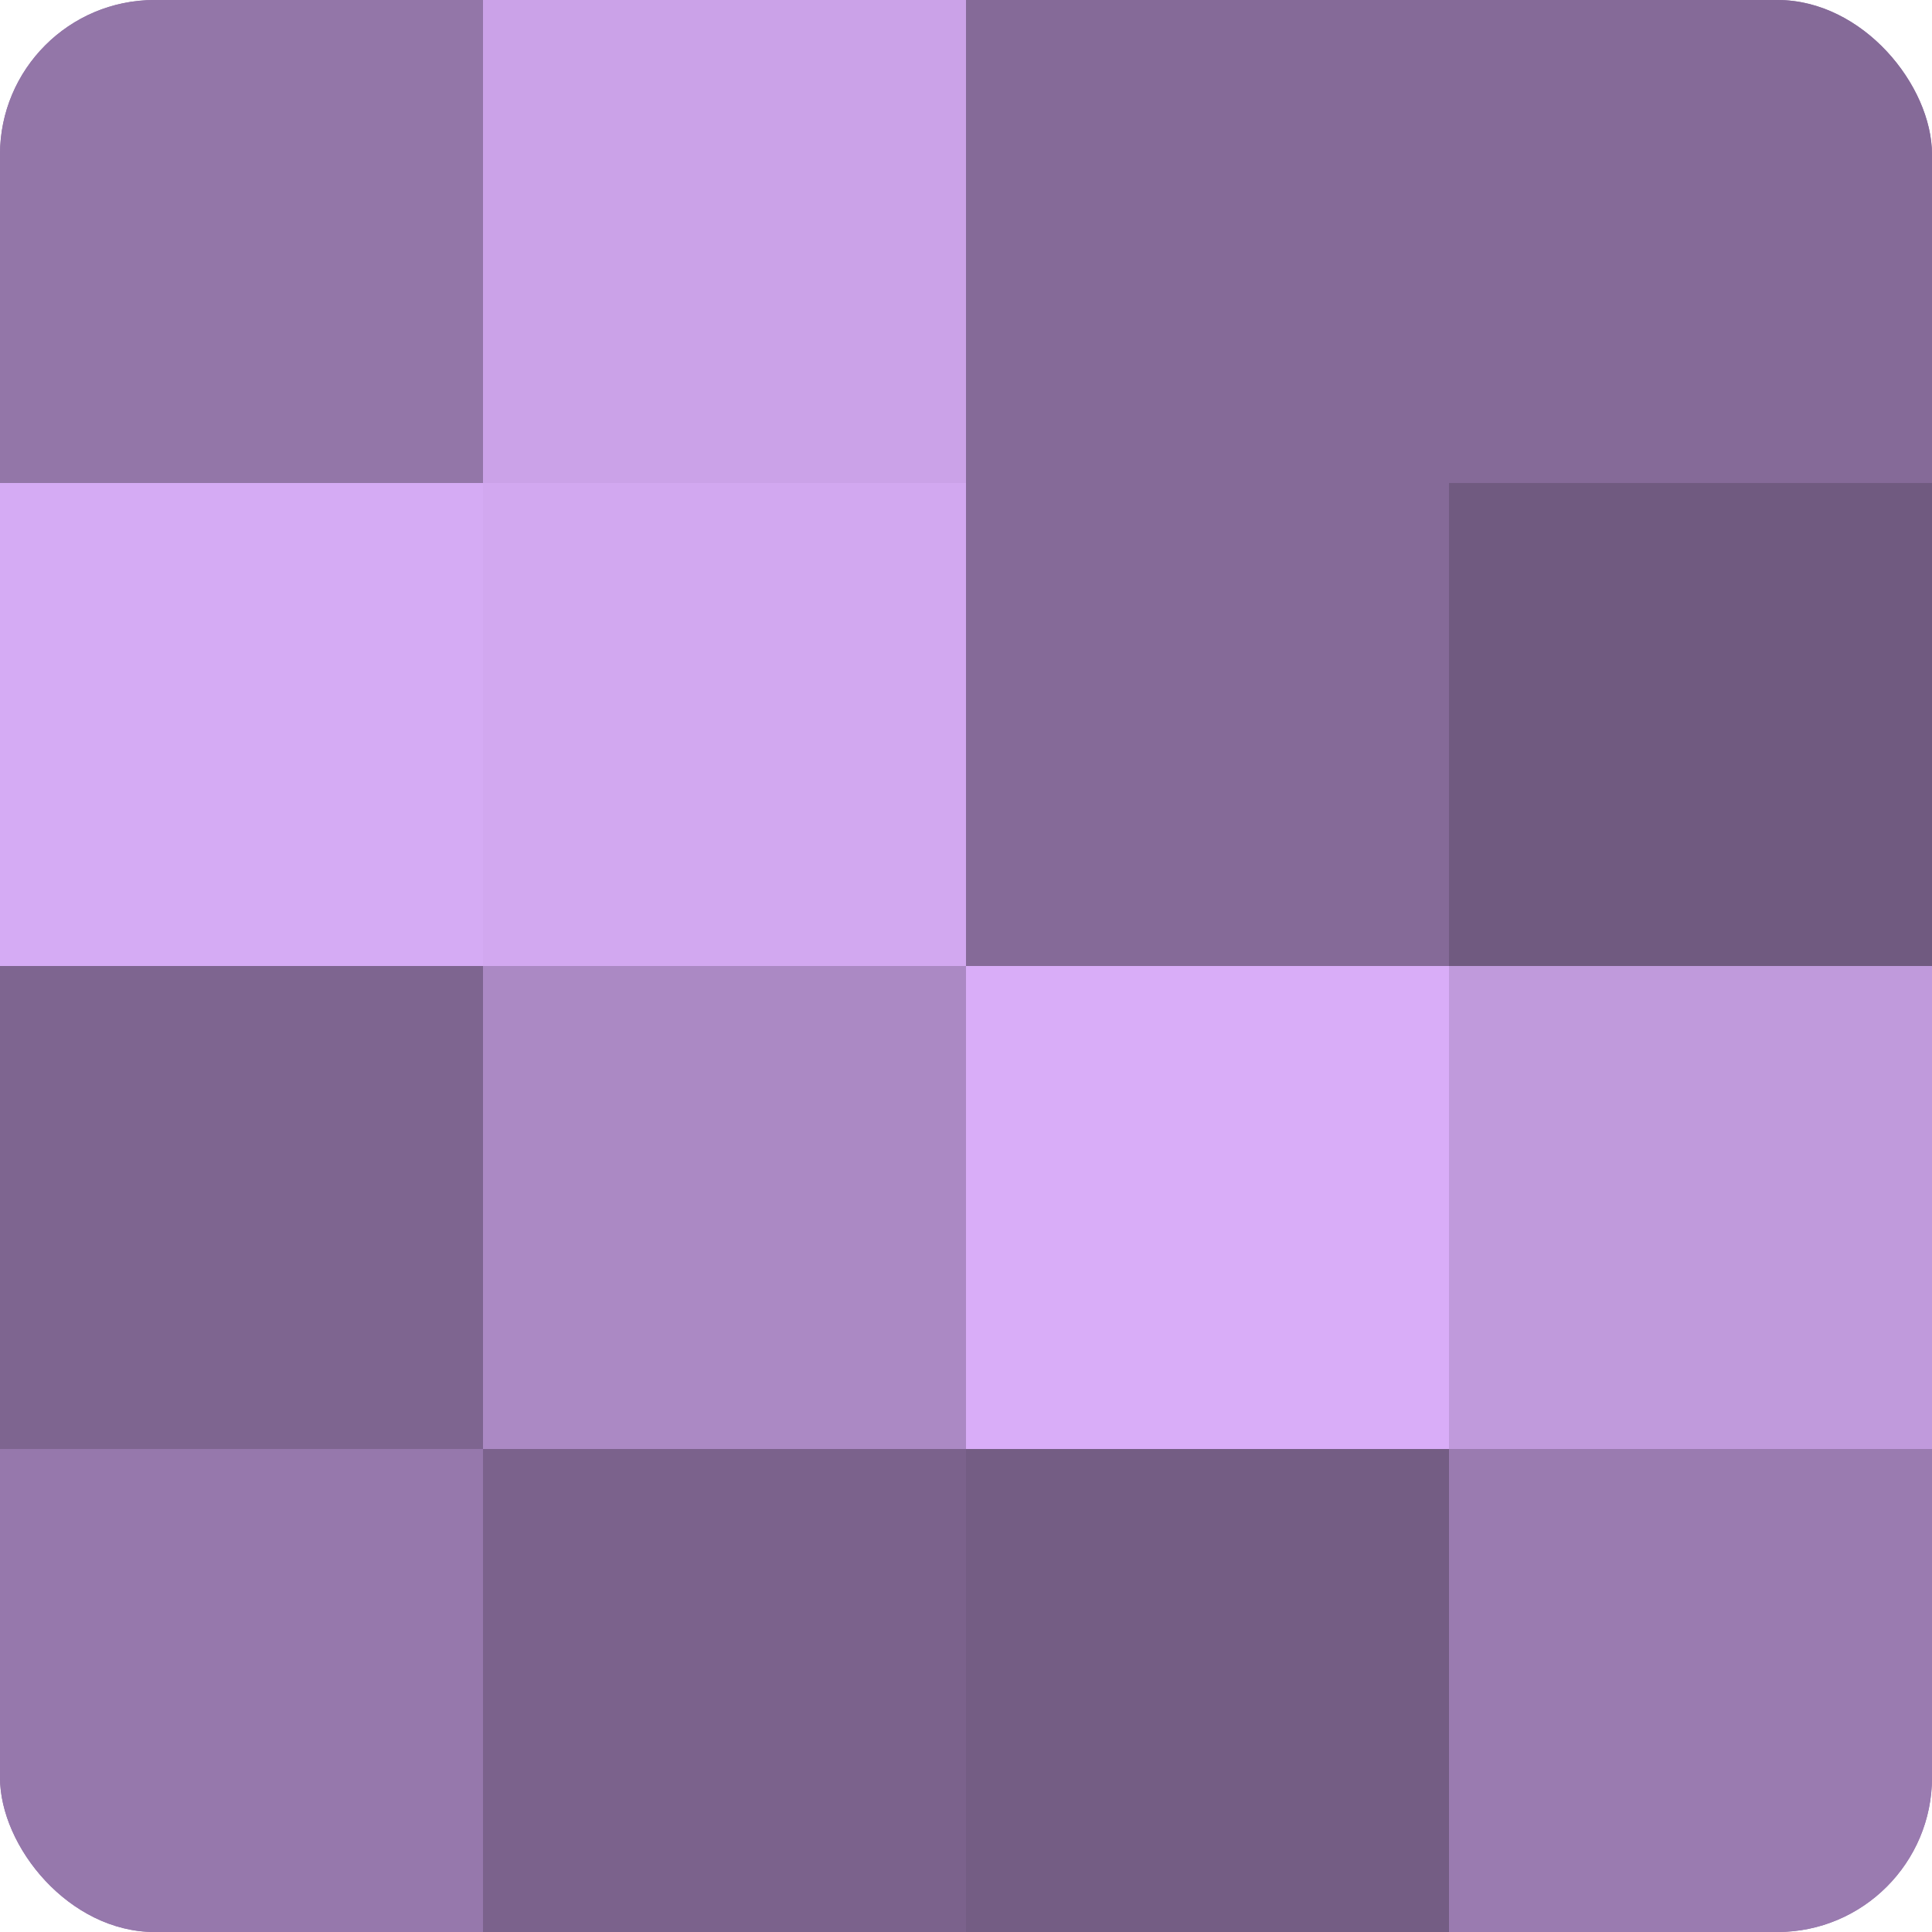
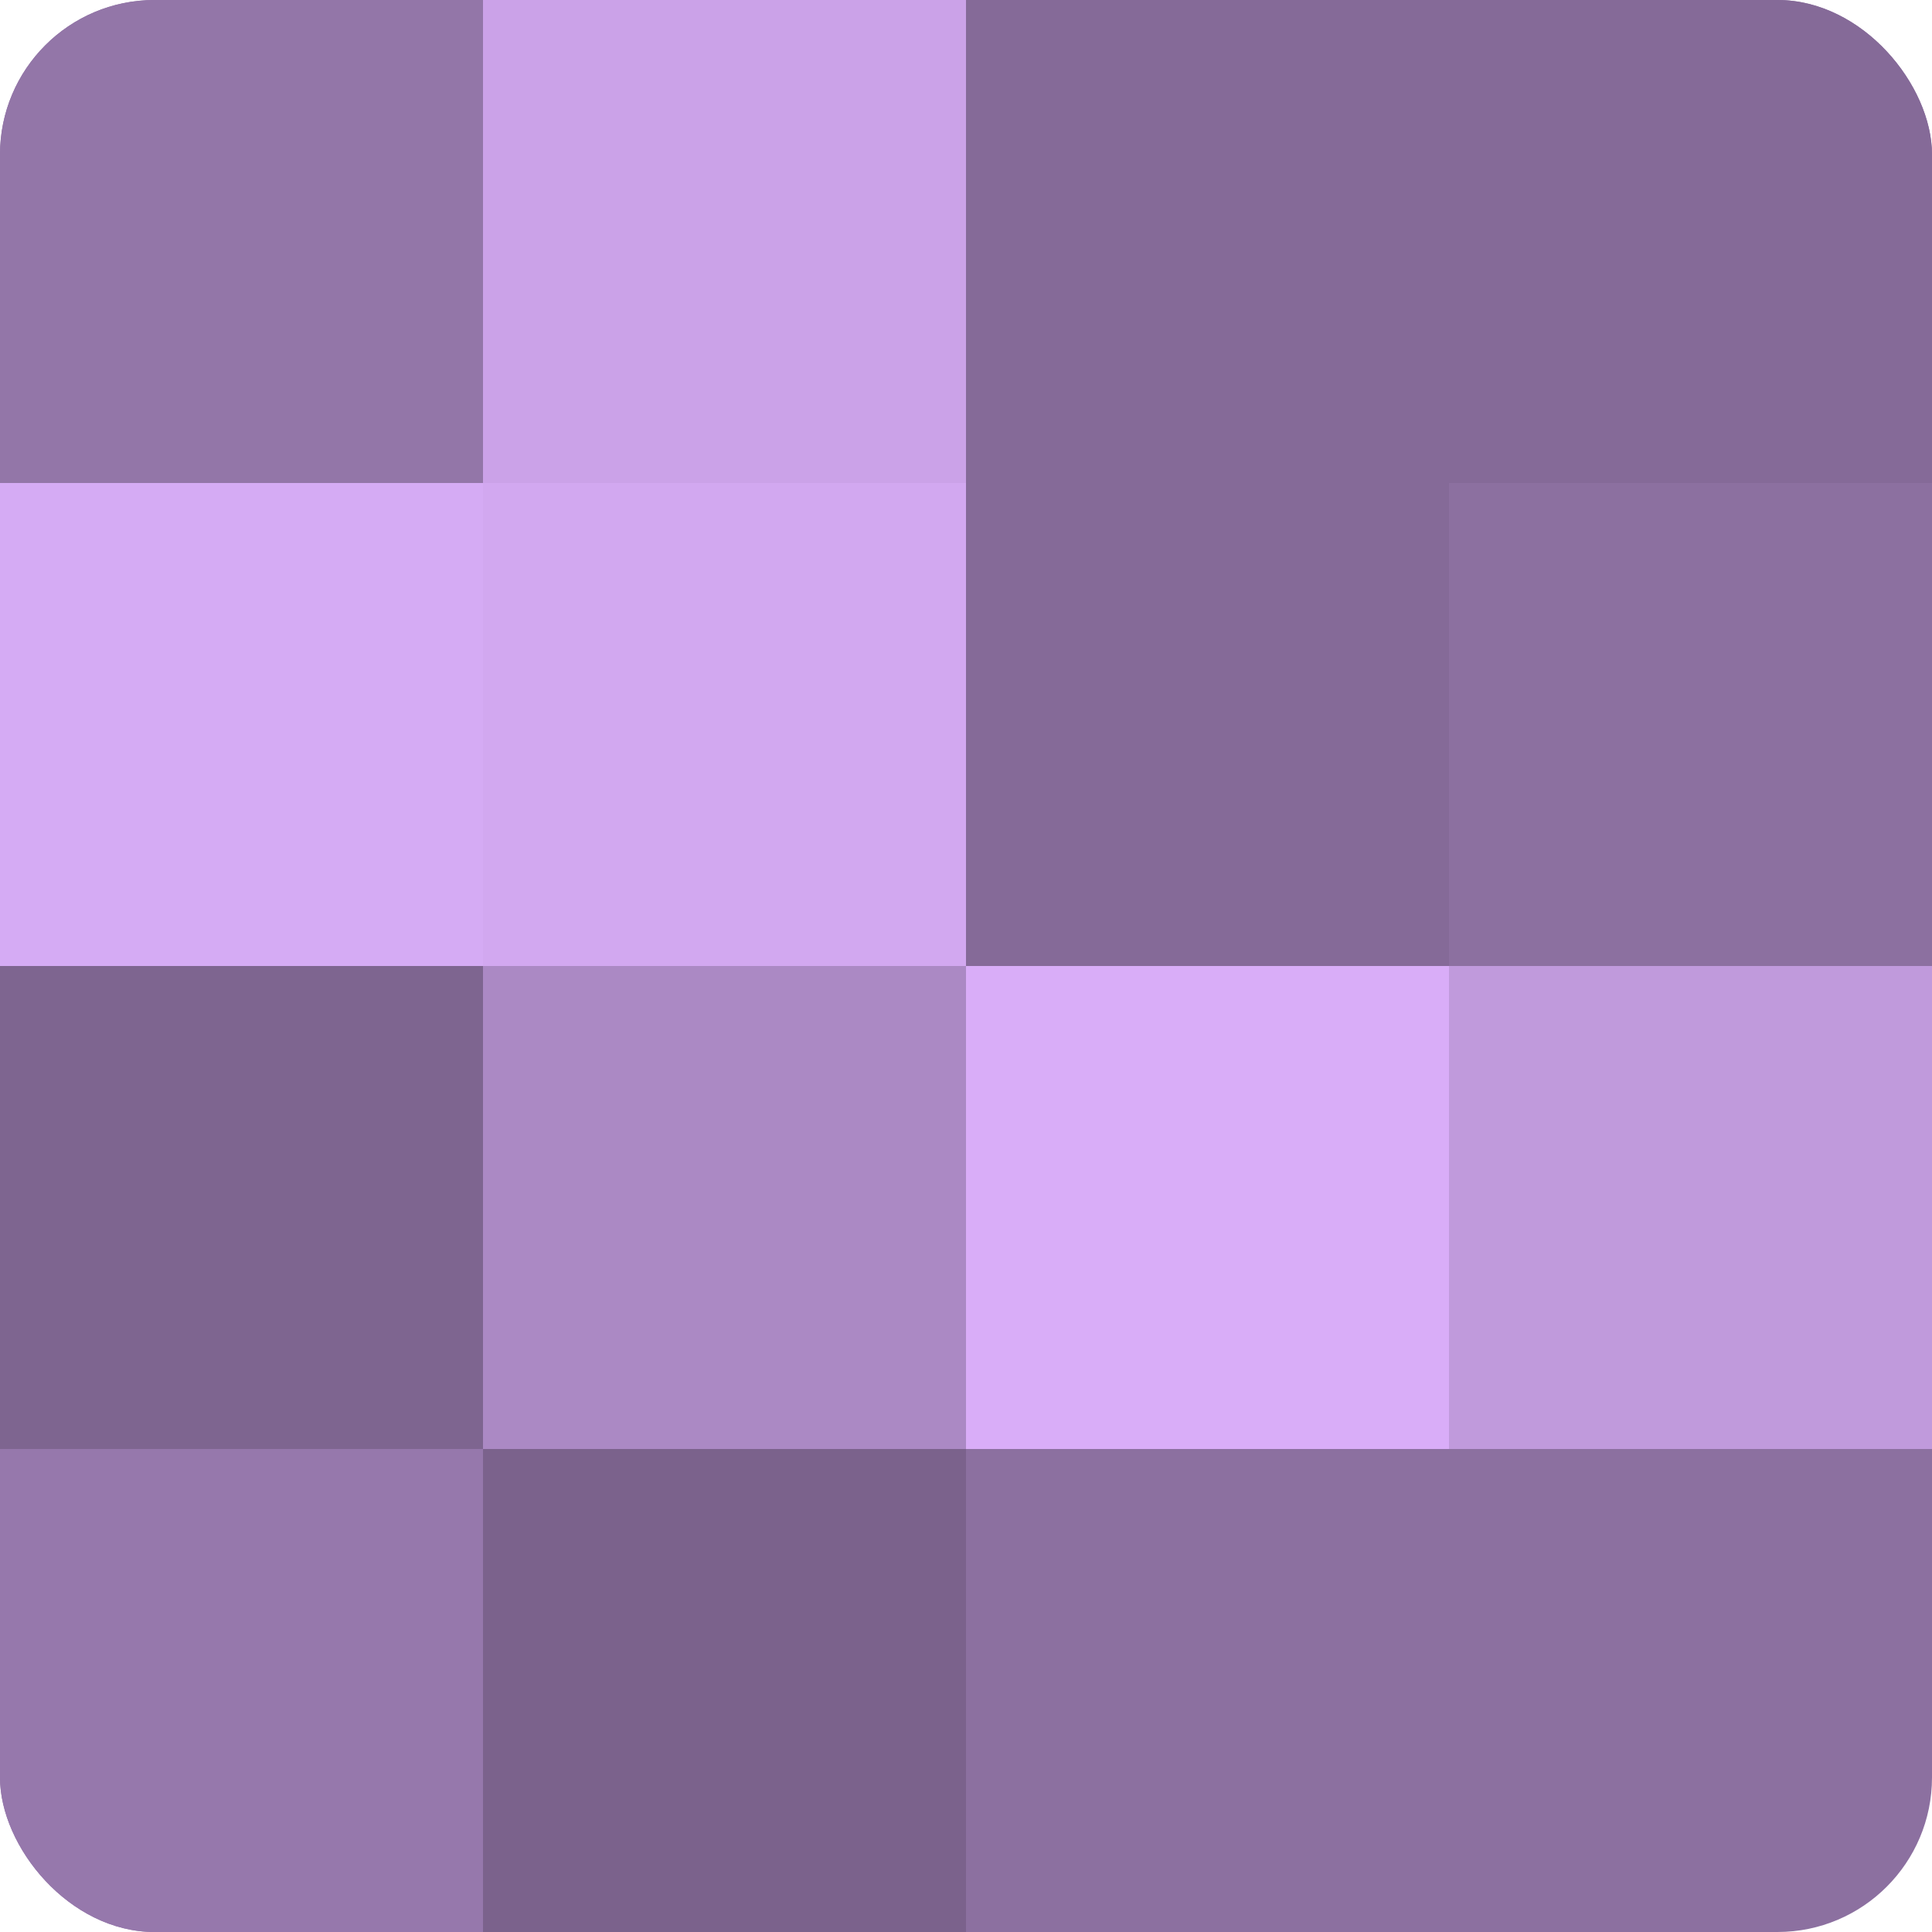
<svg xmlns="http://www.w3.org/2000/svg" width="60" height="60" viewBox="0 0 100 100" preserveAspectRatio="xMidYMid meet">
  <defs>
    <clipPath id="c" width="100" height="100">
      <rect width="100" height="100" rx="8" ry="8" />
    </clipPath>
  </defs>
  <g clip-path="url(#c)">
    <rect width="100" height="100" fill="#8c70a0" />
    <rect width="25" height="25" fill="#9376a8" />
    <rect y="25" width="25" height="25" fill="#d5abf4" />
    <rect y="50" width="25" height="25" fill="#7e6590" />
    <rect y="75" width="25" height="25" fill="#9678ac" />
    <rect x="25" width="25" height="25" fill="#cba2e8" />
    <rect x="25" y="25" width="25" height="25" fill="#d2a8f0" />
    <rect x="25" y="50" width="25" height="25" fill="#ab89c4" />
    <rect x="25" y="75" width="25" height="25" fill="#7b628c" />
    <rect x="50" width="25" height="25" fill="#856a98" />
    <rect x="50" y="25" width="25" height="25" fill="#856a98" />
    <rect x="50" y="50" width="25" height="25" fill="#d9adf8" />
-     <rect x="50" y="75" width="25" height="25" fill="#745d84" />
    <rect x="75" width="25" height="25" fill="#856a98" />
-     <rect x="75" y="25" width="25" height="25" fill="#705a80" />
    <rect x="75" y="50" width="25" height="25" fill="#c09adc" />
-     <rect x="75" y="75" width="25" height="25" fill="#9a7bb0" />
  </g>
</svg>